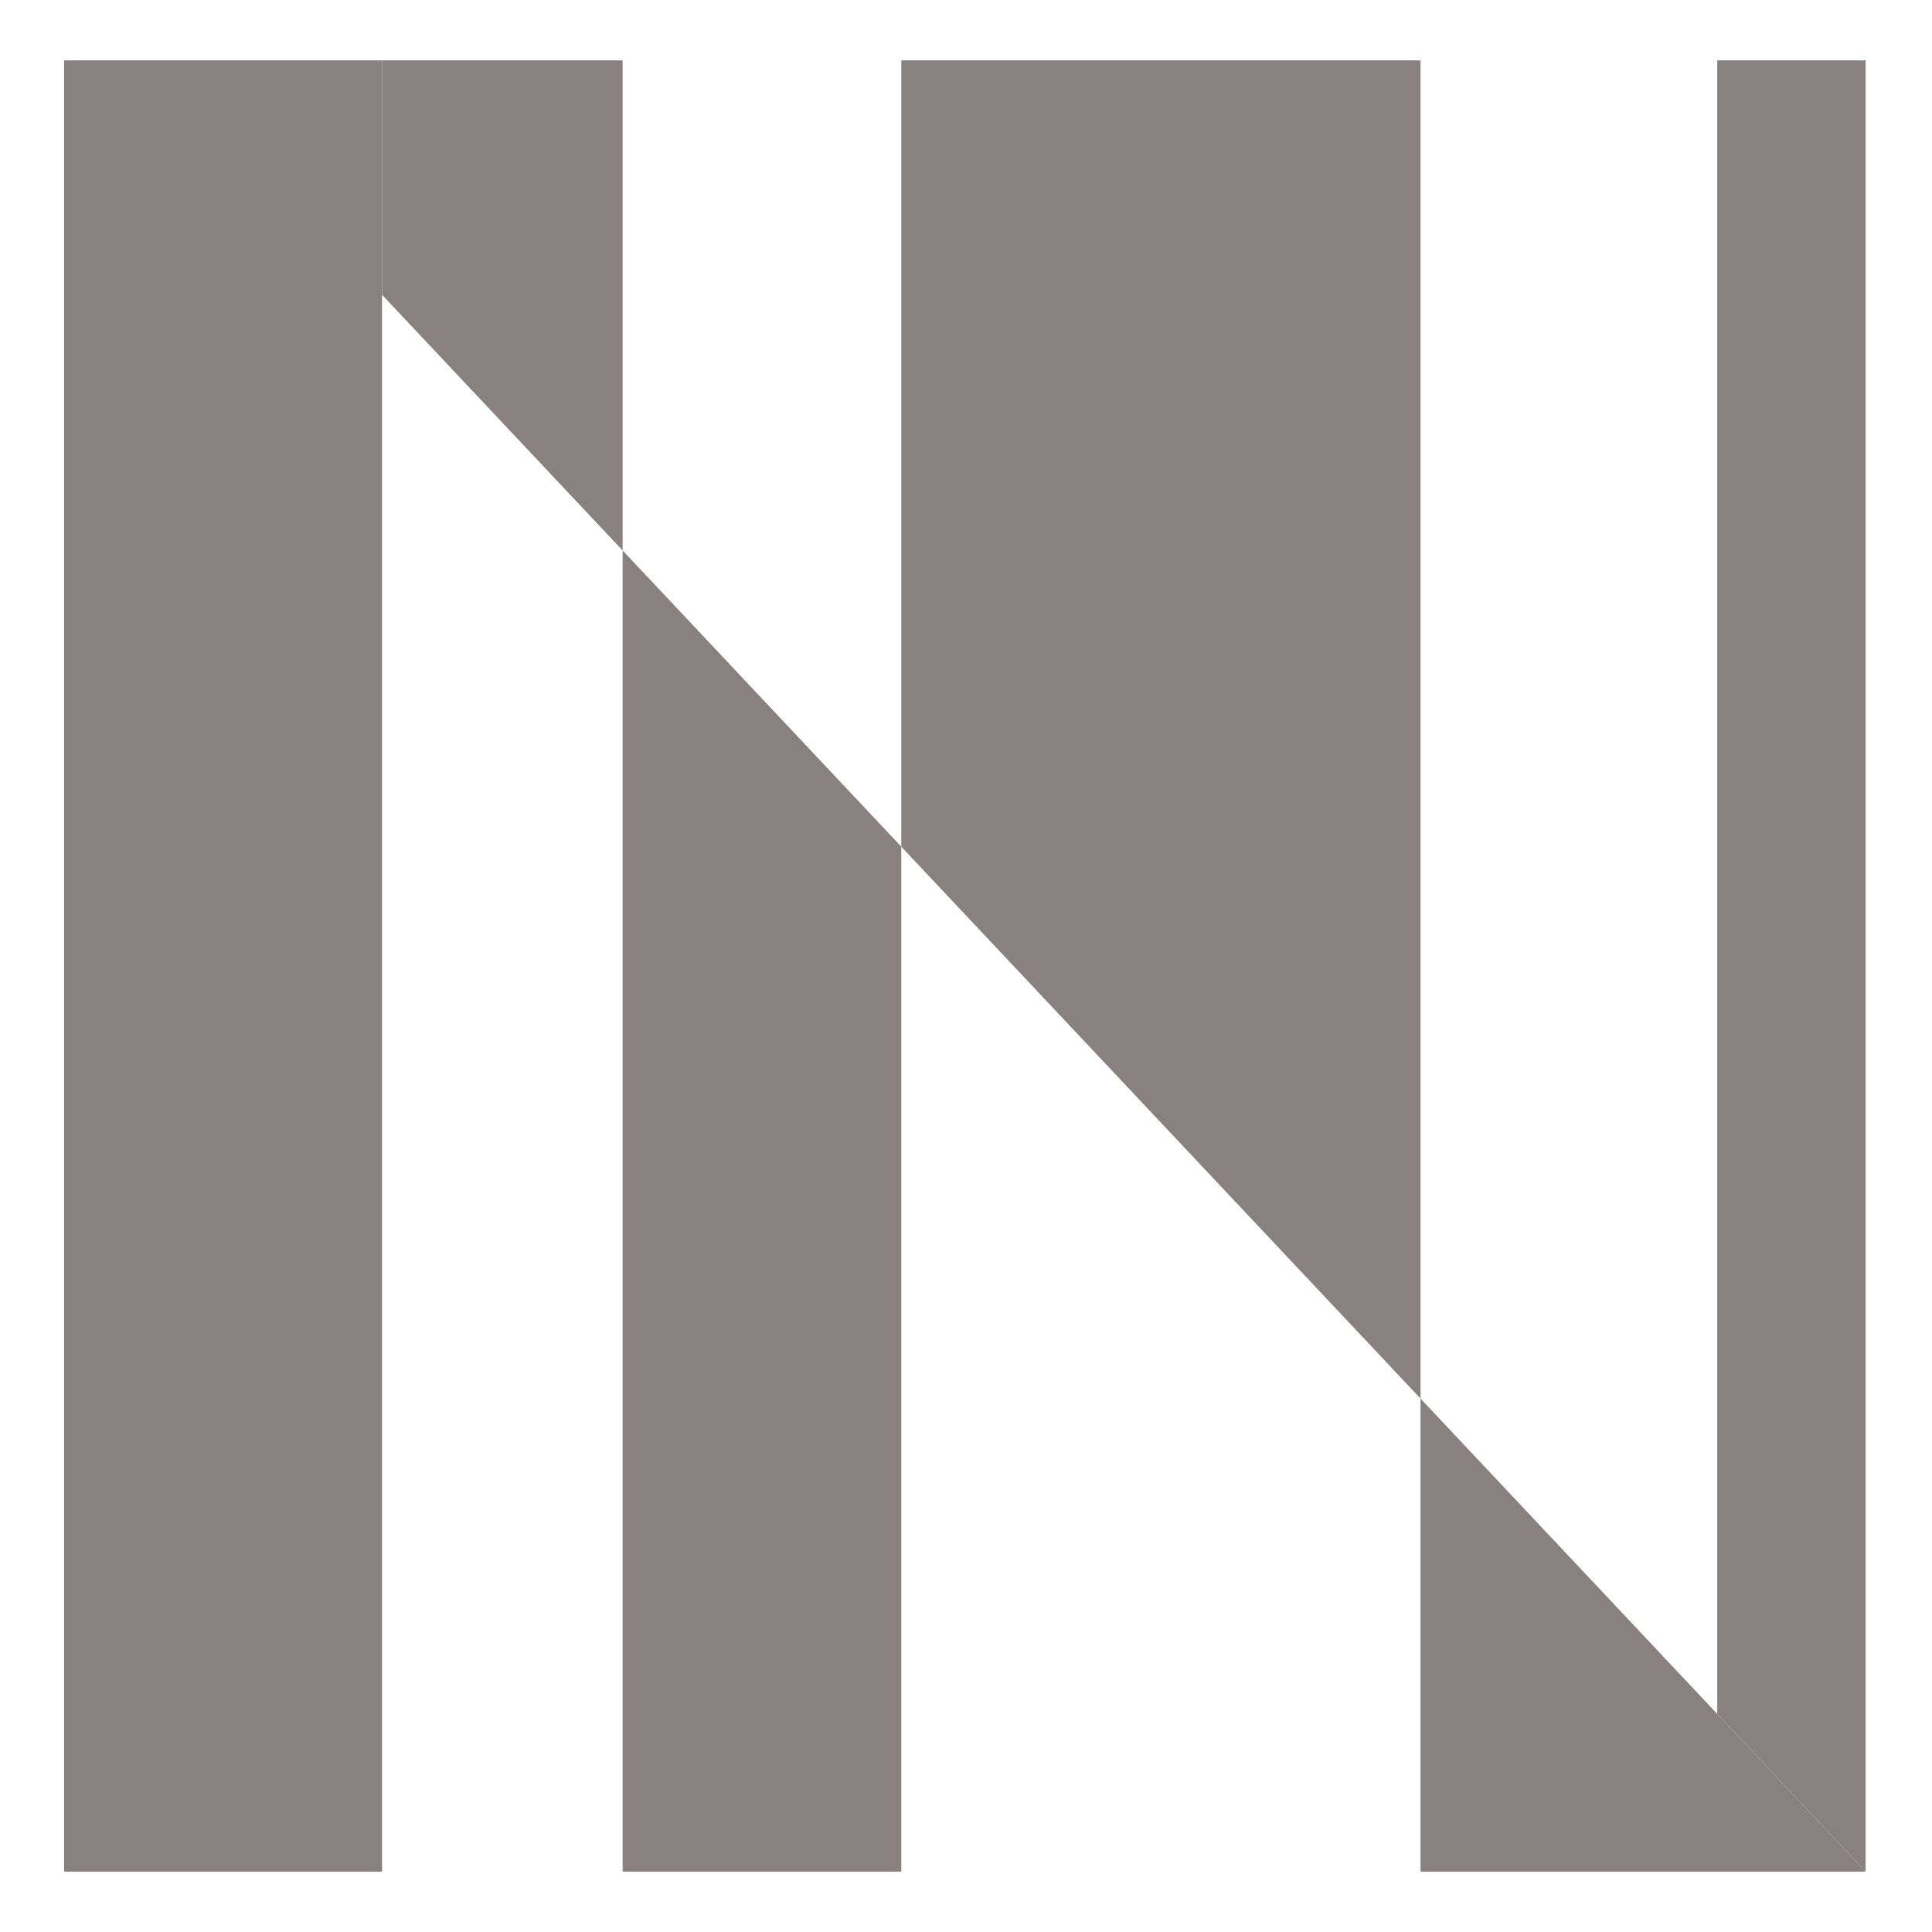
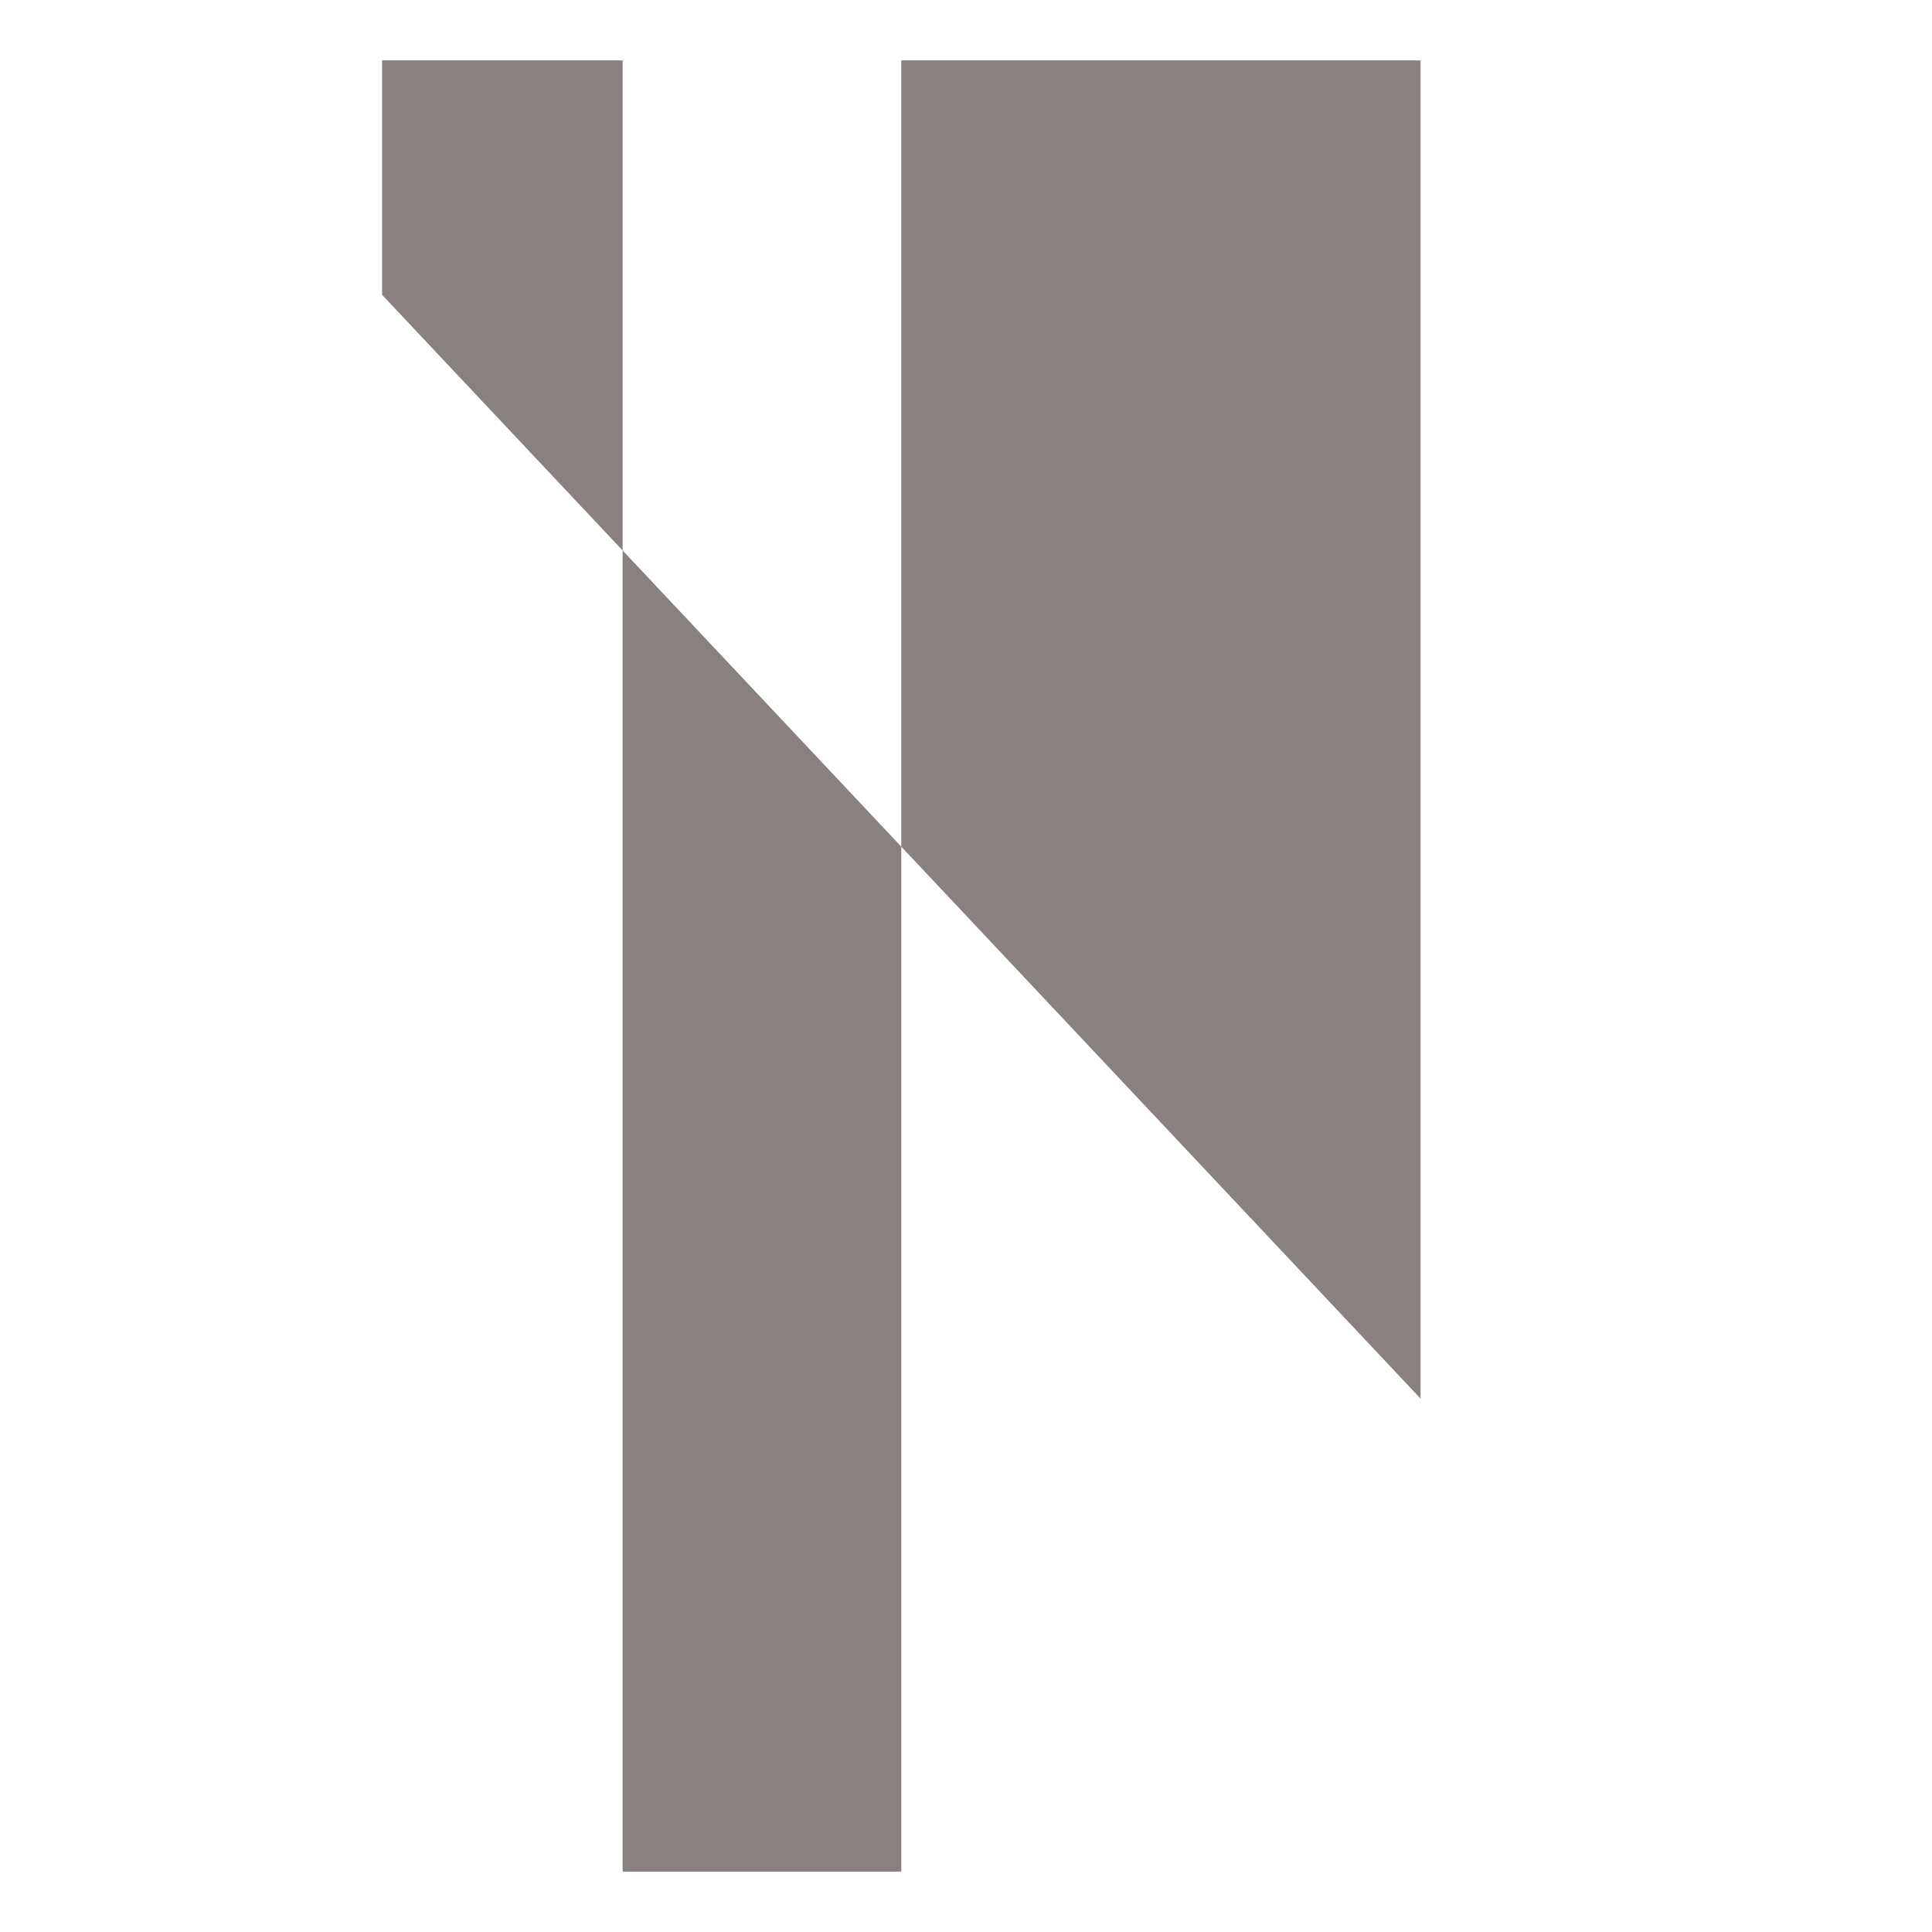
<svg xmlns="http://www.w3.org/2000/svg" width="512" height="512" viewBox="0 0 512 512" fill="none">
-   <path d="M494.401 496V16H455.086V454.212L494.401 496Z" fill="#88817F" />
-   <path d="M494.401 496L455.086 454.212L376.455 370.635V496H494.401Z" fill="#88817F" />
  <path d="M376.455 370.635V16H238.851V224.376L376.455 370.635Z" fill="#88817F" />
  <path d="M238.851 224.376L165.002 145.882V496H238.851V224.376Z" fill="#88817F" />
-   <path d="M17 496H101.247V78.118V16H17V496Z" fill="#88817F" />
  <path d="M101.247 16V78.118L165.002 145.882V16H101.247Z" fill="#88817F" />
</svg>